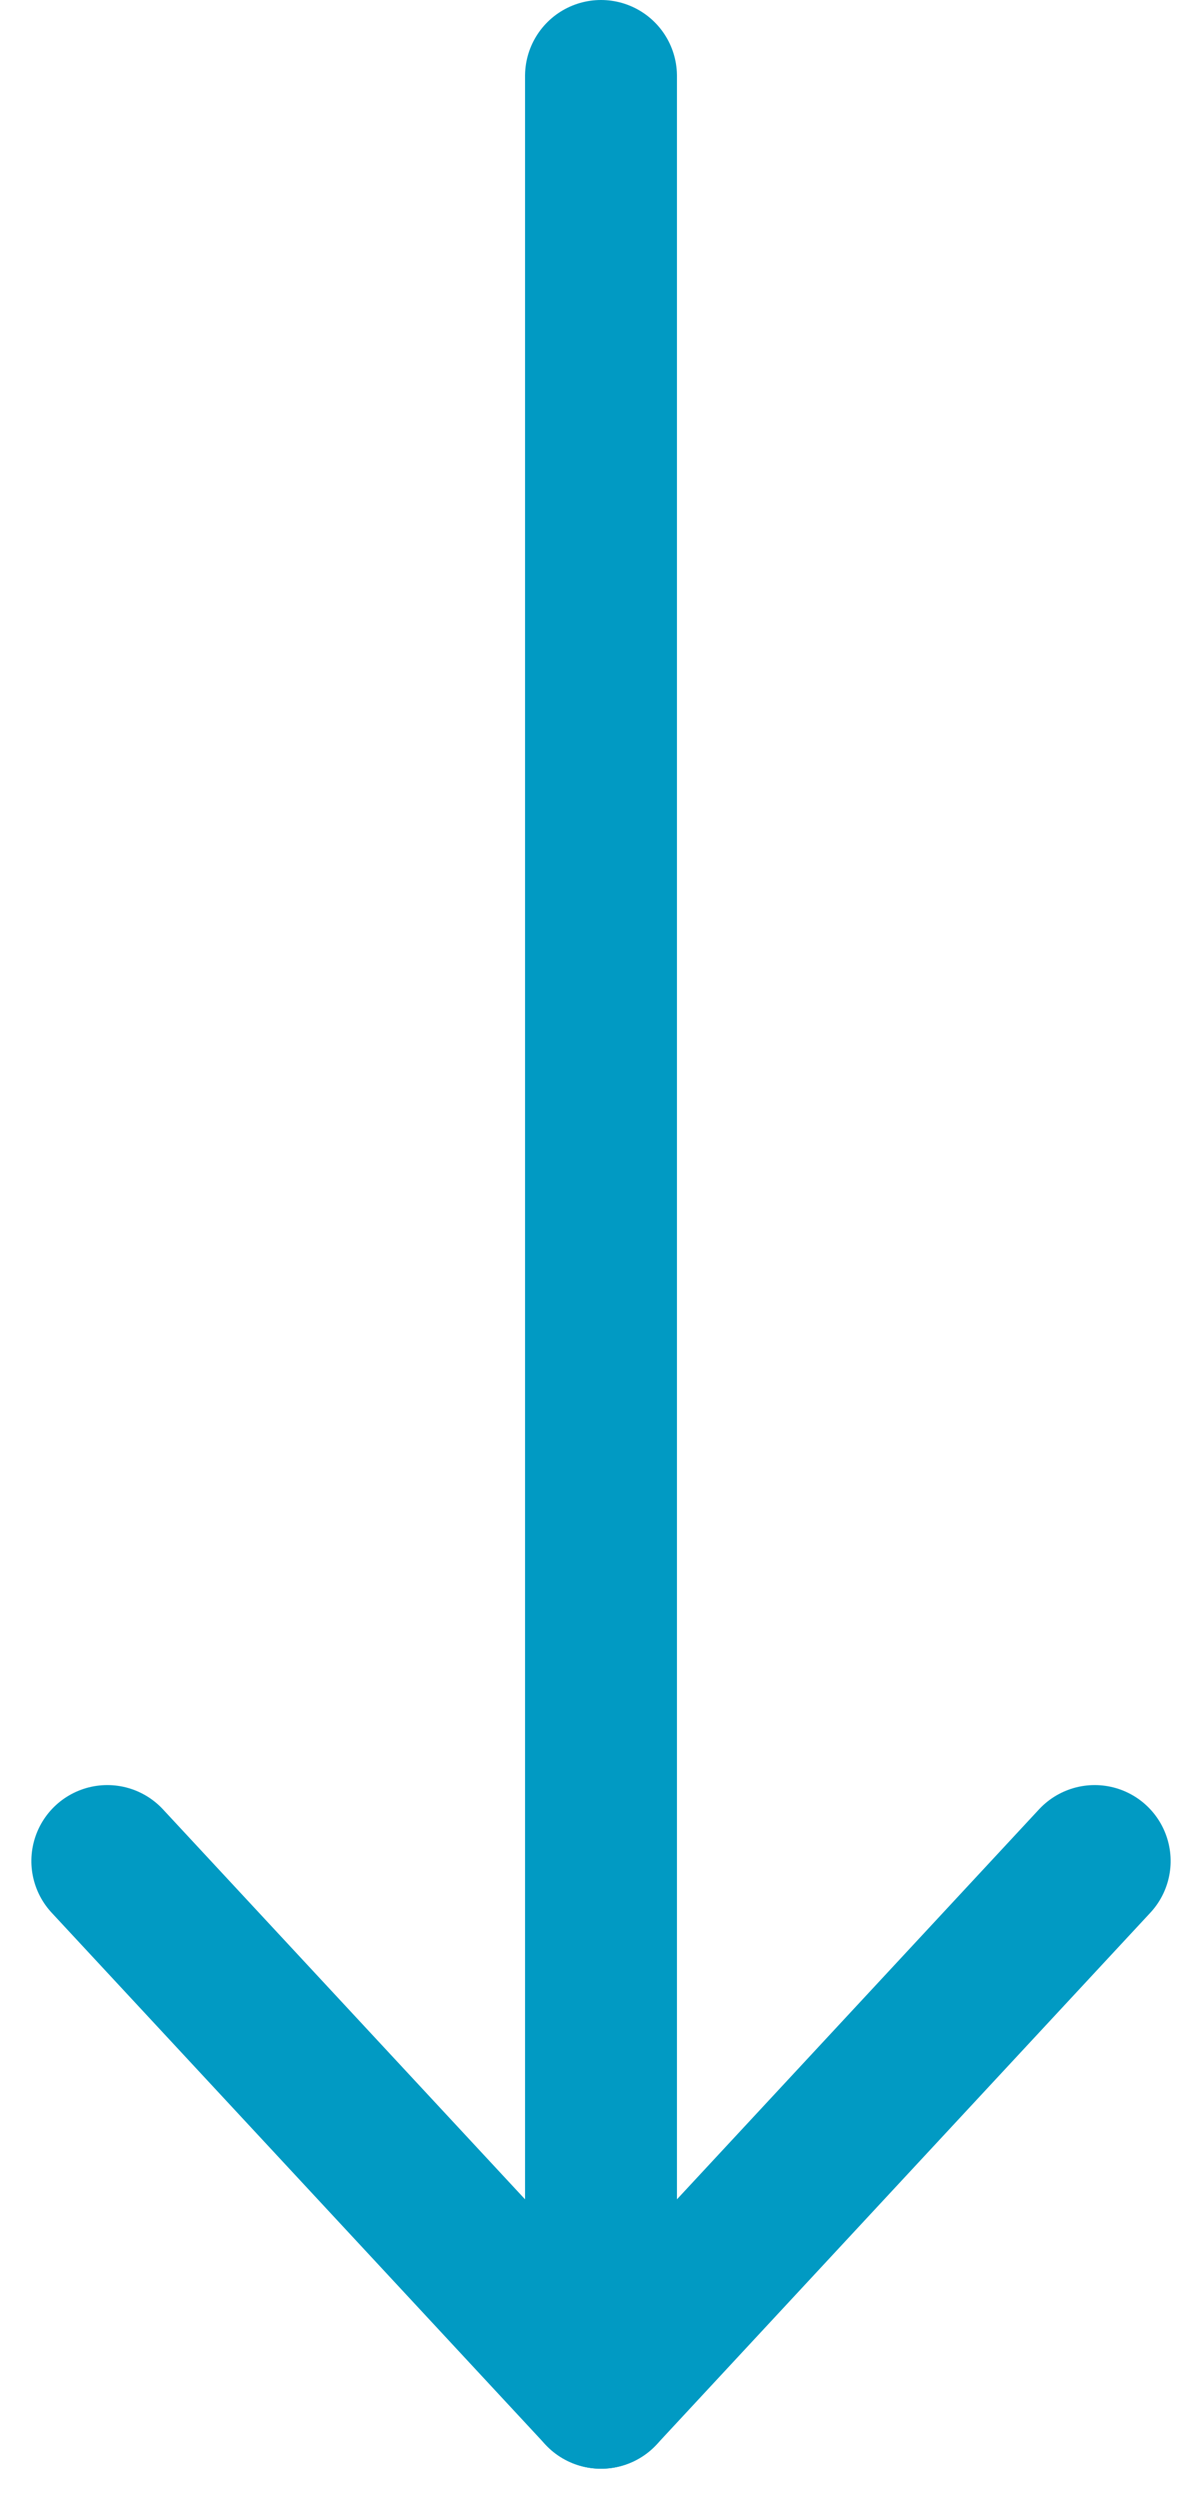
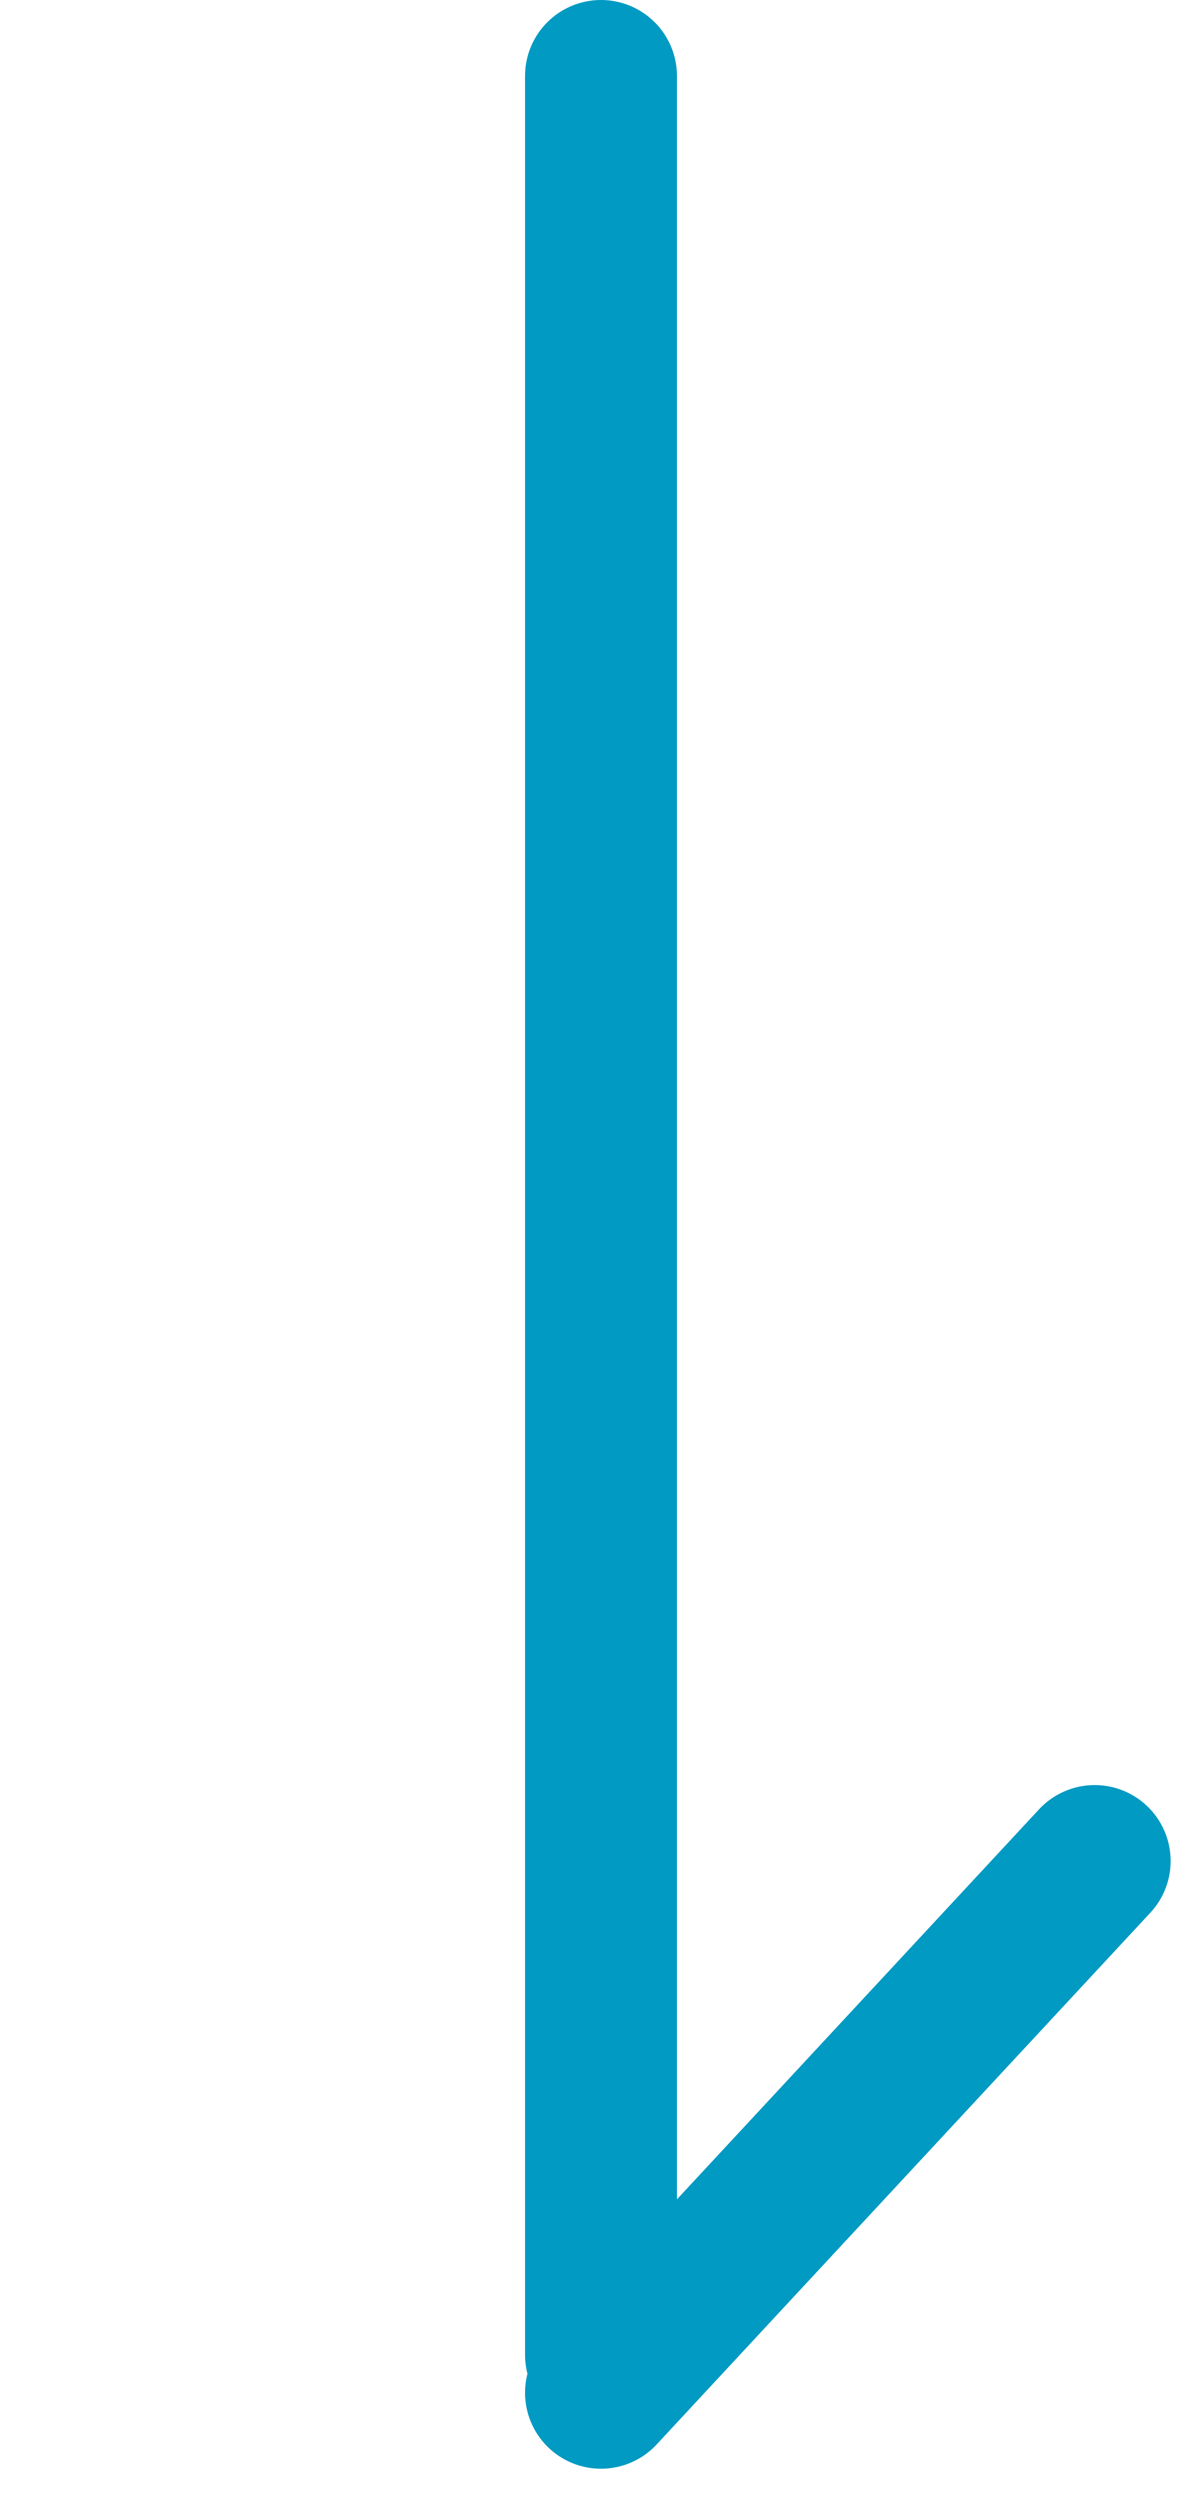
<svg xmlns="http://www.w3.org/2000/svg" width="15.826" height="32.913" viewBox="0 0 15.826 32.913">
  <g id="arrow-icon" transform="translate(1.413 1)">
    <g id="arrow" transform="translate(13 0) rotate(90)">
      <line id="線_137" data-name="線 137" x2="30" transform="translate(0 6.5)" fill="none" stroke="#019ac3" stroke-linecap="round" stroke-width="2" />
      <g id="グループ_10555" data-name="グループ 10555" transform="translate(23.5)">
        <line id="線_138" data-name="線 138" x2="7" y2="6.5" fill="none" stroke="#019ac3" stroke-linecap="round" stroke-width="2" />
-         <line id="線_139" data-name="線 139" y1="6.5" x2="7" transform="translate(0 6.5)" fill="none" stroke="#019ac3" stroke-linecap="round" stroke-width="2" />
      </g>
    </g>
  </g>
</svg>